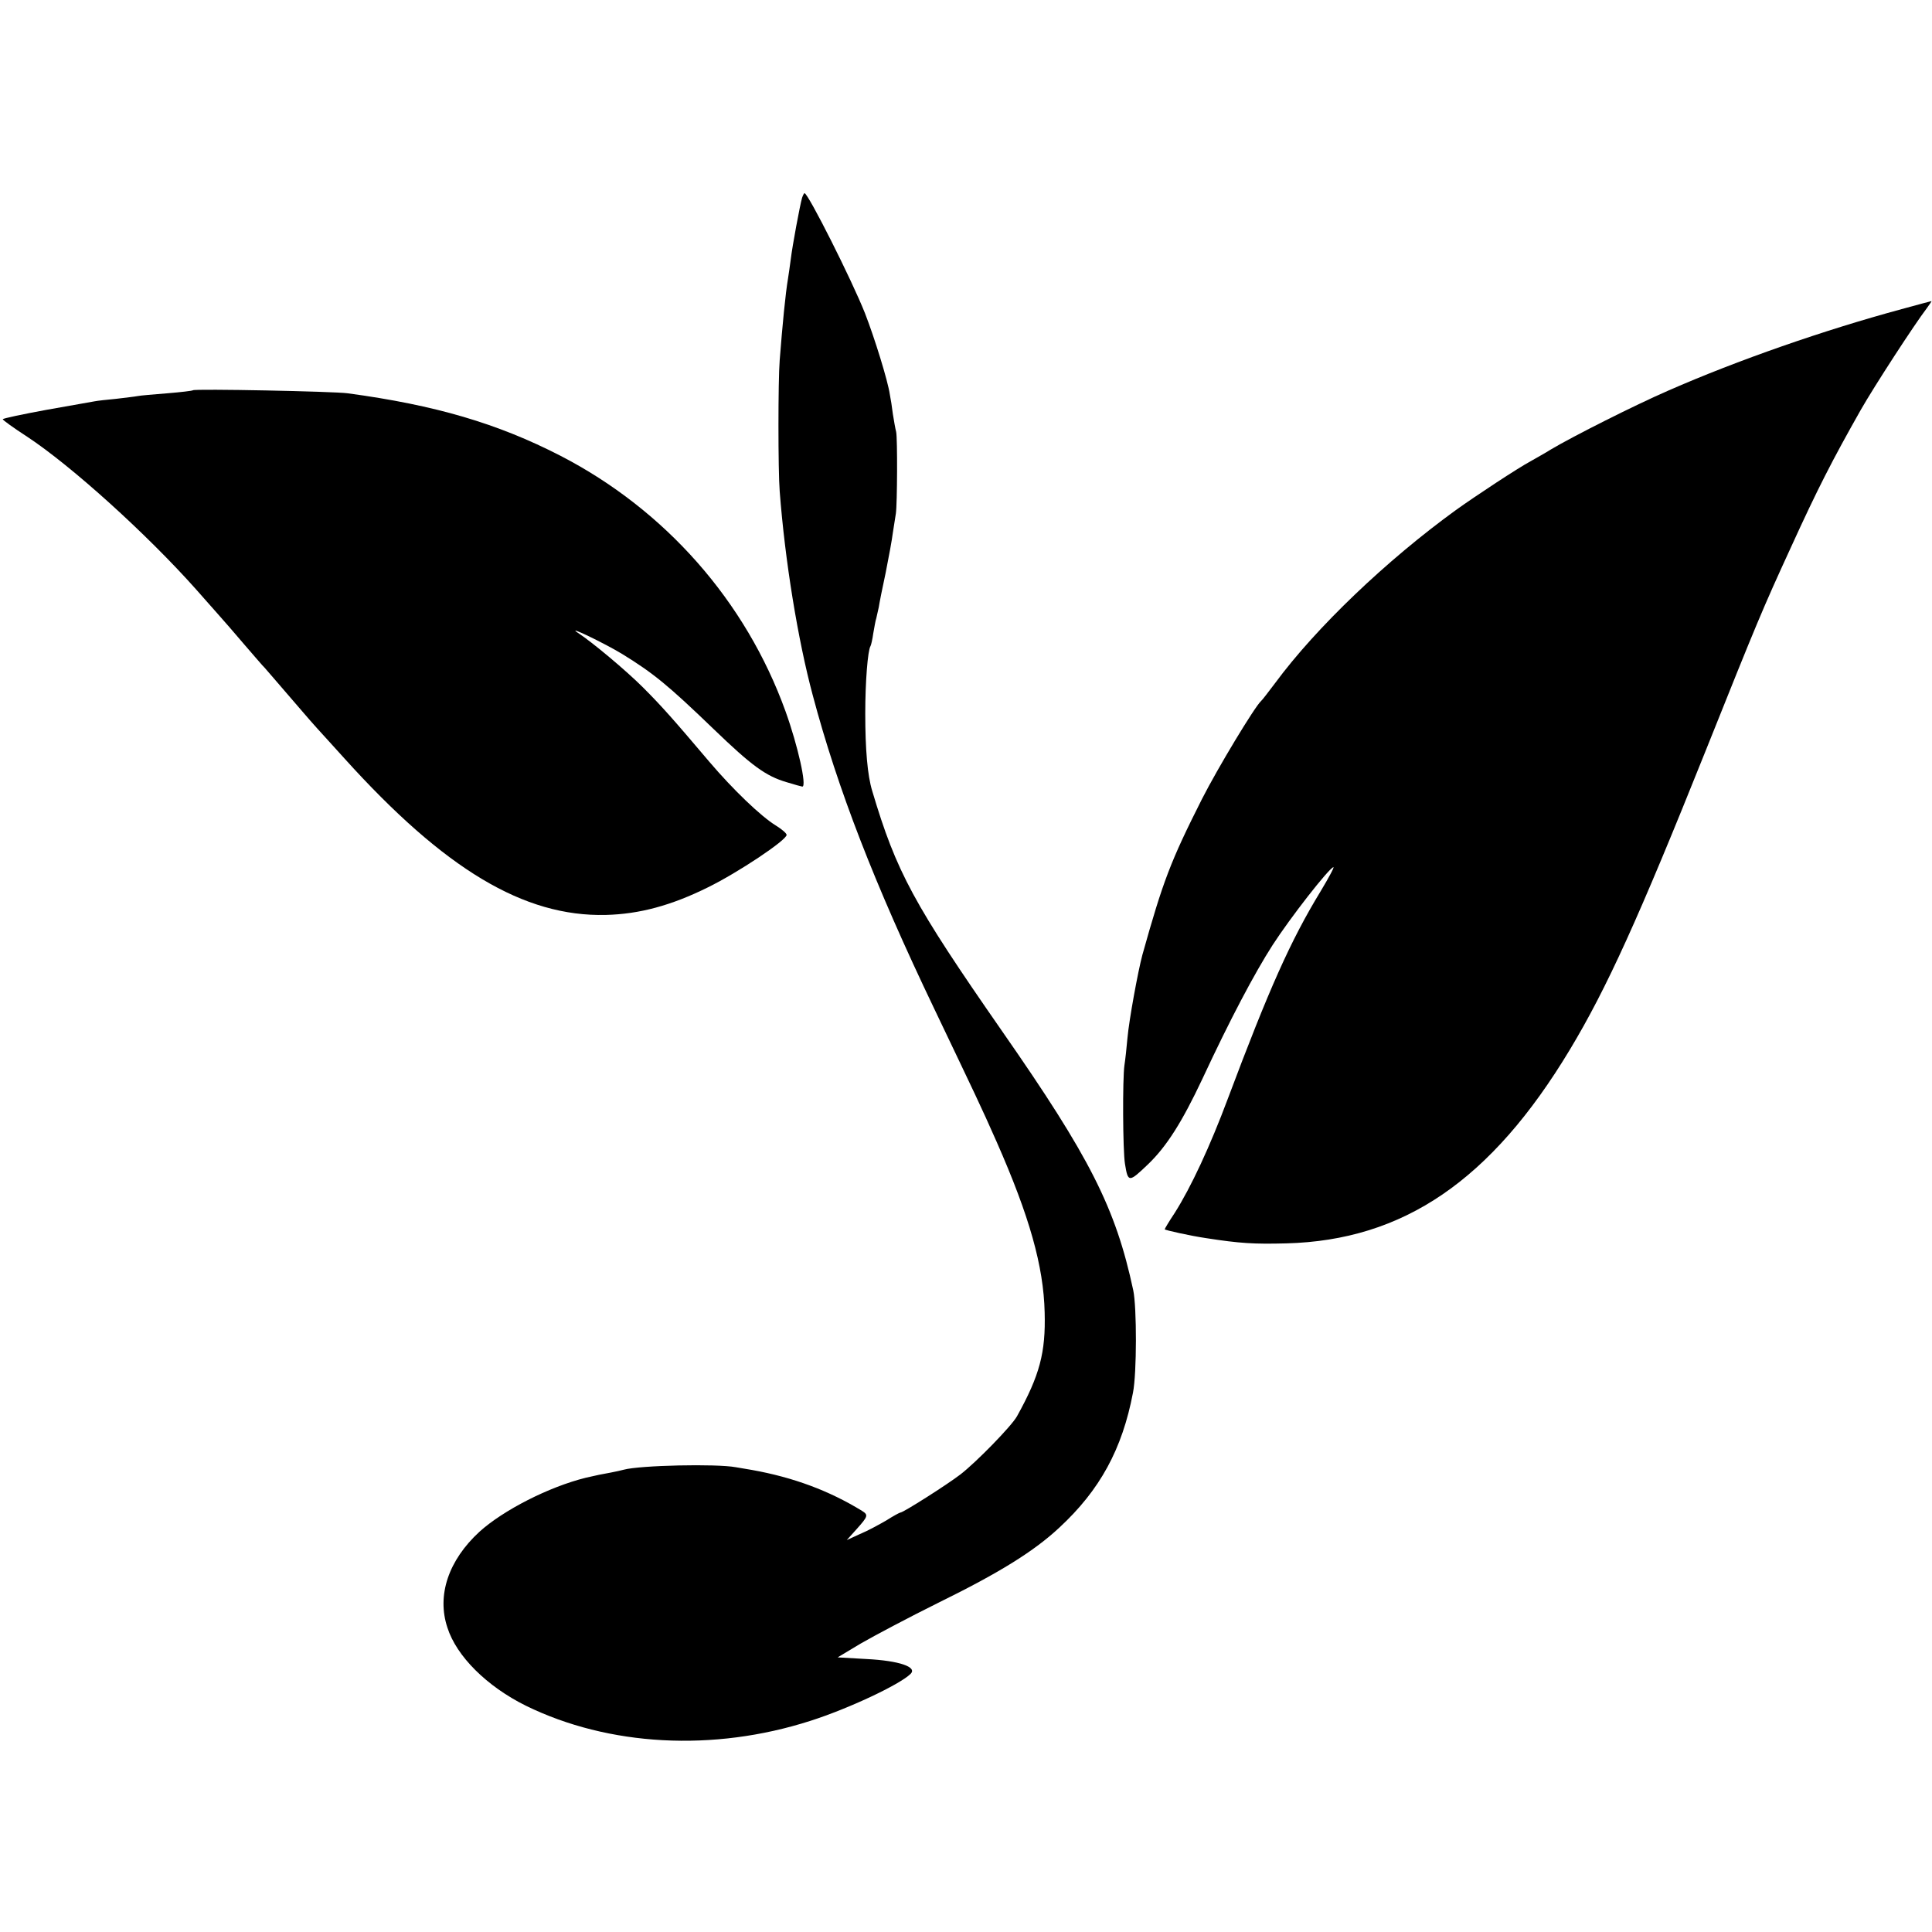
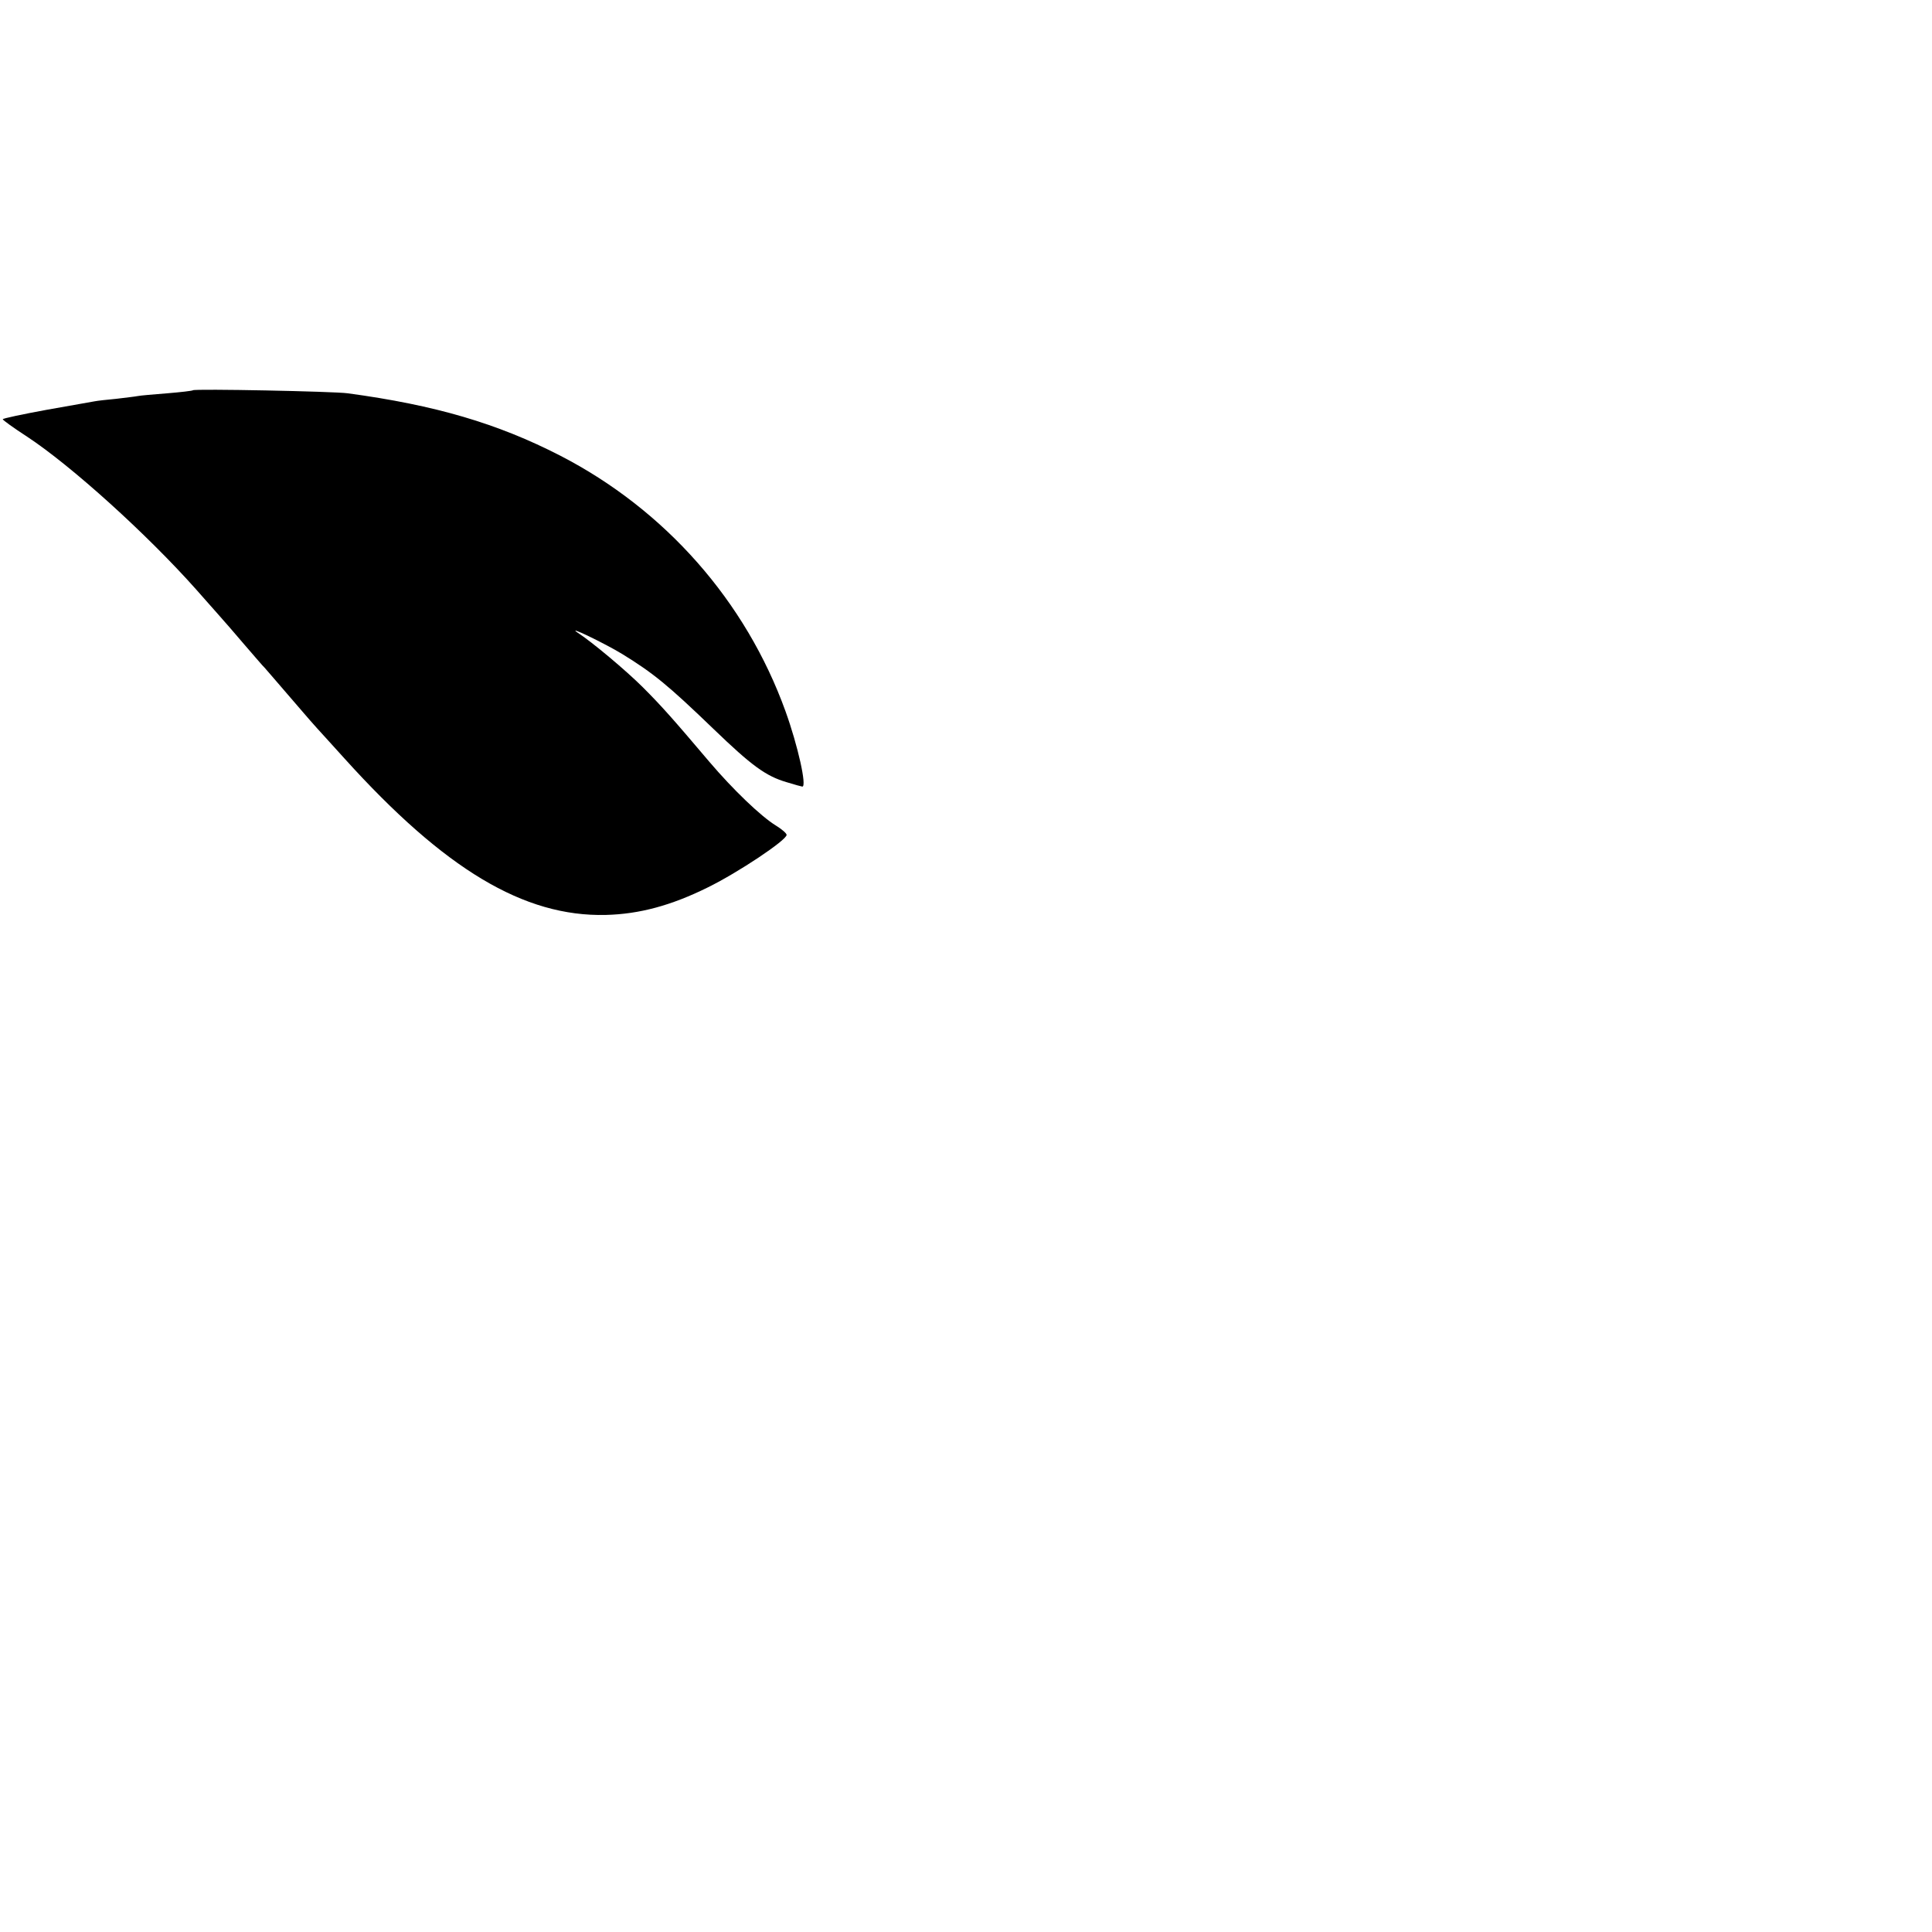
<svg xmlns="http://www.w3.org/2000/svg" version="1.0" width="700pt" height="700pt" viewBox="0 0 700 700" preserveAspectRatio="xMidYMid meet">
  <g transform="translate(0,700) scale(0.1,-0.1)" fill="#000000" stroke="none">
-     <path d="M2906 6283 c-8 -28 -35 -173 -41 -223 -3 -25 -8 -56 -10 -70 -9 -53 -20 -166 -30 -295 -6 -74 -6 -400 0 -475 19 -251 66 -539 120 -740 90 -338 223 -682 440 -1135 148 -310 170 -355 226 -482 119 -270 170 -450 174 -618 4 -146 -18 -228 -100 -376 -19 -35 -148 -167 -205 -211 -48 -37 -207 -138 -217 -138 -3 0 -27 -13 -52 -29 -26 -15 -68 -38 -95 -49 l-48 -22 36 40 c41 46 43 51 19 66 -119 73 -248 121 -398 148 -11 2 -37 6 -59 10 -70 13 -347 7 -406 -9 -8 -2 -28 -7 -45 -10 -29 -5 -58 -11 -92 -19 -134 -33 -300 -118 -386 -196 -112 -103 -155 -230 -116 -347 33 -104 143 -213 284 -283 300 -147 679 -168 1031 -55 138 44 323 131 363 170 26 25 -41 48 -159 54 l-105 6 85 51 c47 27 173 94 280 147 222 109 347 187 438 272 147 136 228 284 267 489 14 71 14 309 1 371 -64 299 -157 482 -476 940 -319 459 -382 574 -470 870 -17 56 -25 150 -25 280 0 115 9 228 19 244 2 3 7 24 10 46 4 22 8 47 11 55 2 8 6 26 9 40 2 14 13 70 25 125 11 55 23 120 26 145 4 25 9 56 11 70 5 36 6 271 1 295 -3 11 -8 40 -12 65 -3 25 -8 57 -11 71 -7 49 -55 204 -90 294 -47 119 -206 435 -219 435 -2 0 -6 -8 -9 -17z" />
-     <path d="M6890 5880 c-281 -76 -594 -185 -845 -295 -122 -53 -346 -166 -425 -213 -19 -12 -53 -31 -74 -43 -45 -24 -197 -124 -271 -177 -251 -182 -506 -425 -655 -627 -25 -33 -47 -62 -51 -65 -23 -21 -156 -241 -214 -355 -114 -226 -141 -297 -216 -565 -16 -60 -48 -234 -54 -301 -3 -35 -8 -80 -11 -99 -7 -48 -6 -309 2 -357 11 -68 14 -68 83 -2 68 65 124 154 197 309 101 217 190 385 255 486 64 99 202 276 220 282 5 2 -16 -37 -46 -87 -109 -179 -187 -354 -336 -751 -65 -174 -134 -322 -193 -415 -20 -30 -36 -57 -36 -59 0 -3 95 -24 150 -32 122 -19 173 -22 290 -19 425 11 743 228 1028 702 133 221 249 476 492 1083 186 465 206 513 308 735 99 217 150 316 254 500 49 86 194 309 239 368 11 15 19 27 17 26 -1 0 -50 -13 -108 -29z" />
    <path d="M699 5586 c-2 -2 -44 -7 -93 -11 -50 -4 -98 -8 -107 -10 -10 -2 -45 -6 -78 -10 -33 -3 -68 -7 -78 -9 -10 -2 -89 -16 -175 -31 -87 -16 -158 -31 -158 -34 0 -3 40 -32 88 -63 161 -106 435 -354 612 -553 29 -33 67 -76 84 -95 17 -19 58 -66 91 -105 33 -38 62 -72 65 -75 5 -4 29 -33 150 -173 14 -16 36 -42 50 -57 14 -15 58 -64 98 -108 363 -402 650 -574 947 -567 121 3 237 34 370 100 110 54 285 171 285 190 0 6 -18 21 -39 34 -54 33 -156 131 -241 231 -133 157 -173 202 -241 270 -60 60 -184 164 -235 197 -48 32 99 -39 161 -77 112 -69 165 -112 330 -271 139 -134 190 -171 265 -193 29 -9 55 -16 57 -16 17 0 -16 148 -61 273 -144 399 -436 730 -816 926 -228 117 -452 183 -770 226 -50 7 -555 17 -561 11z" />
  </g>
</svg>